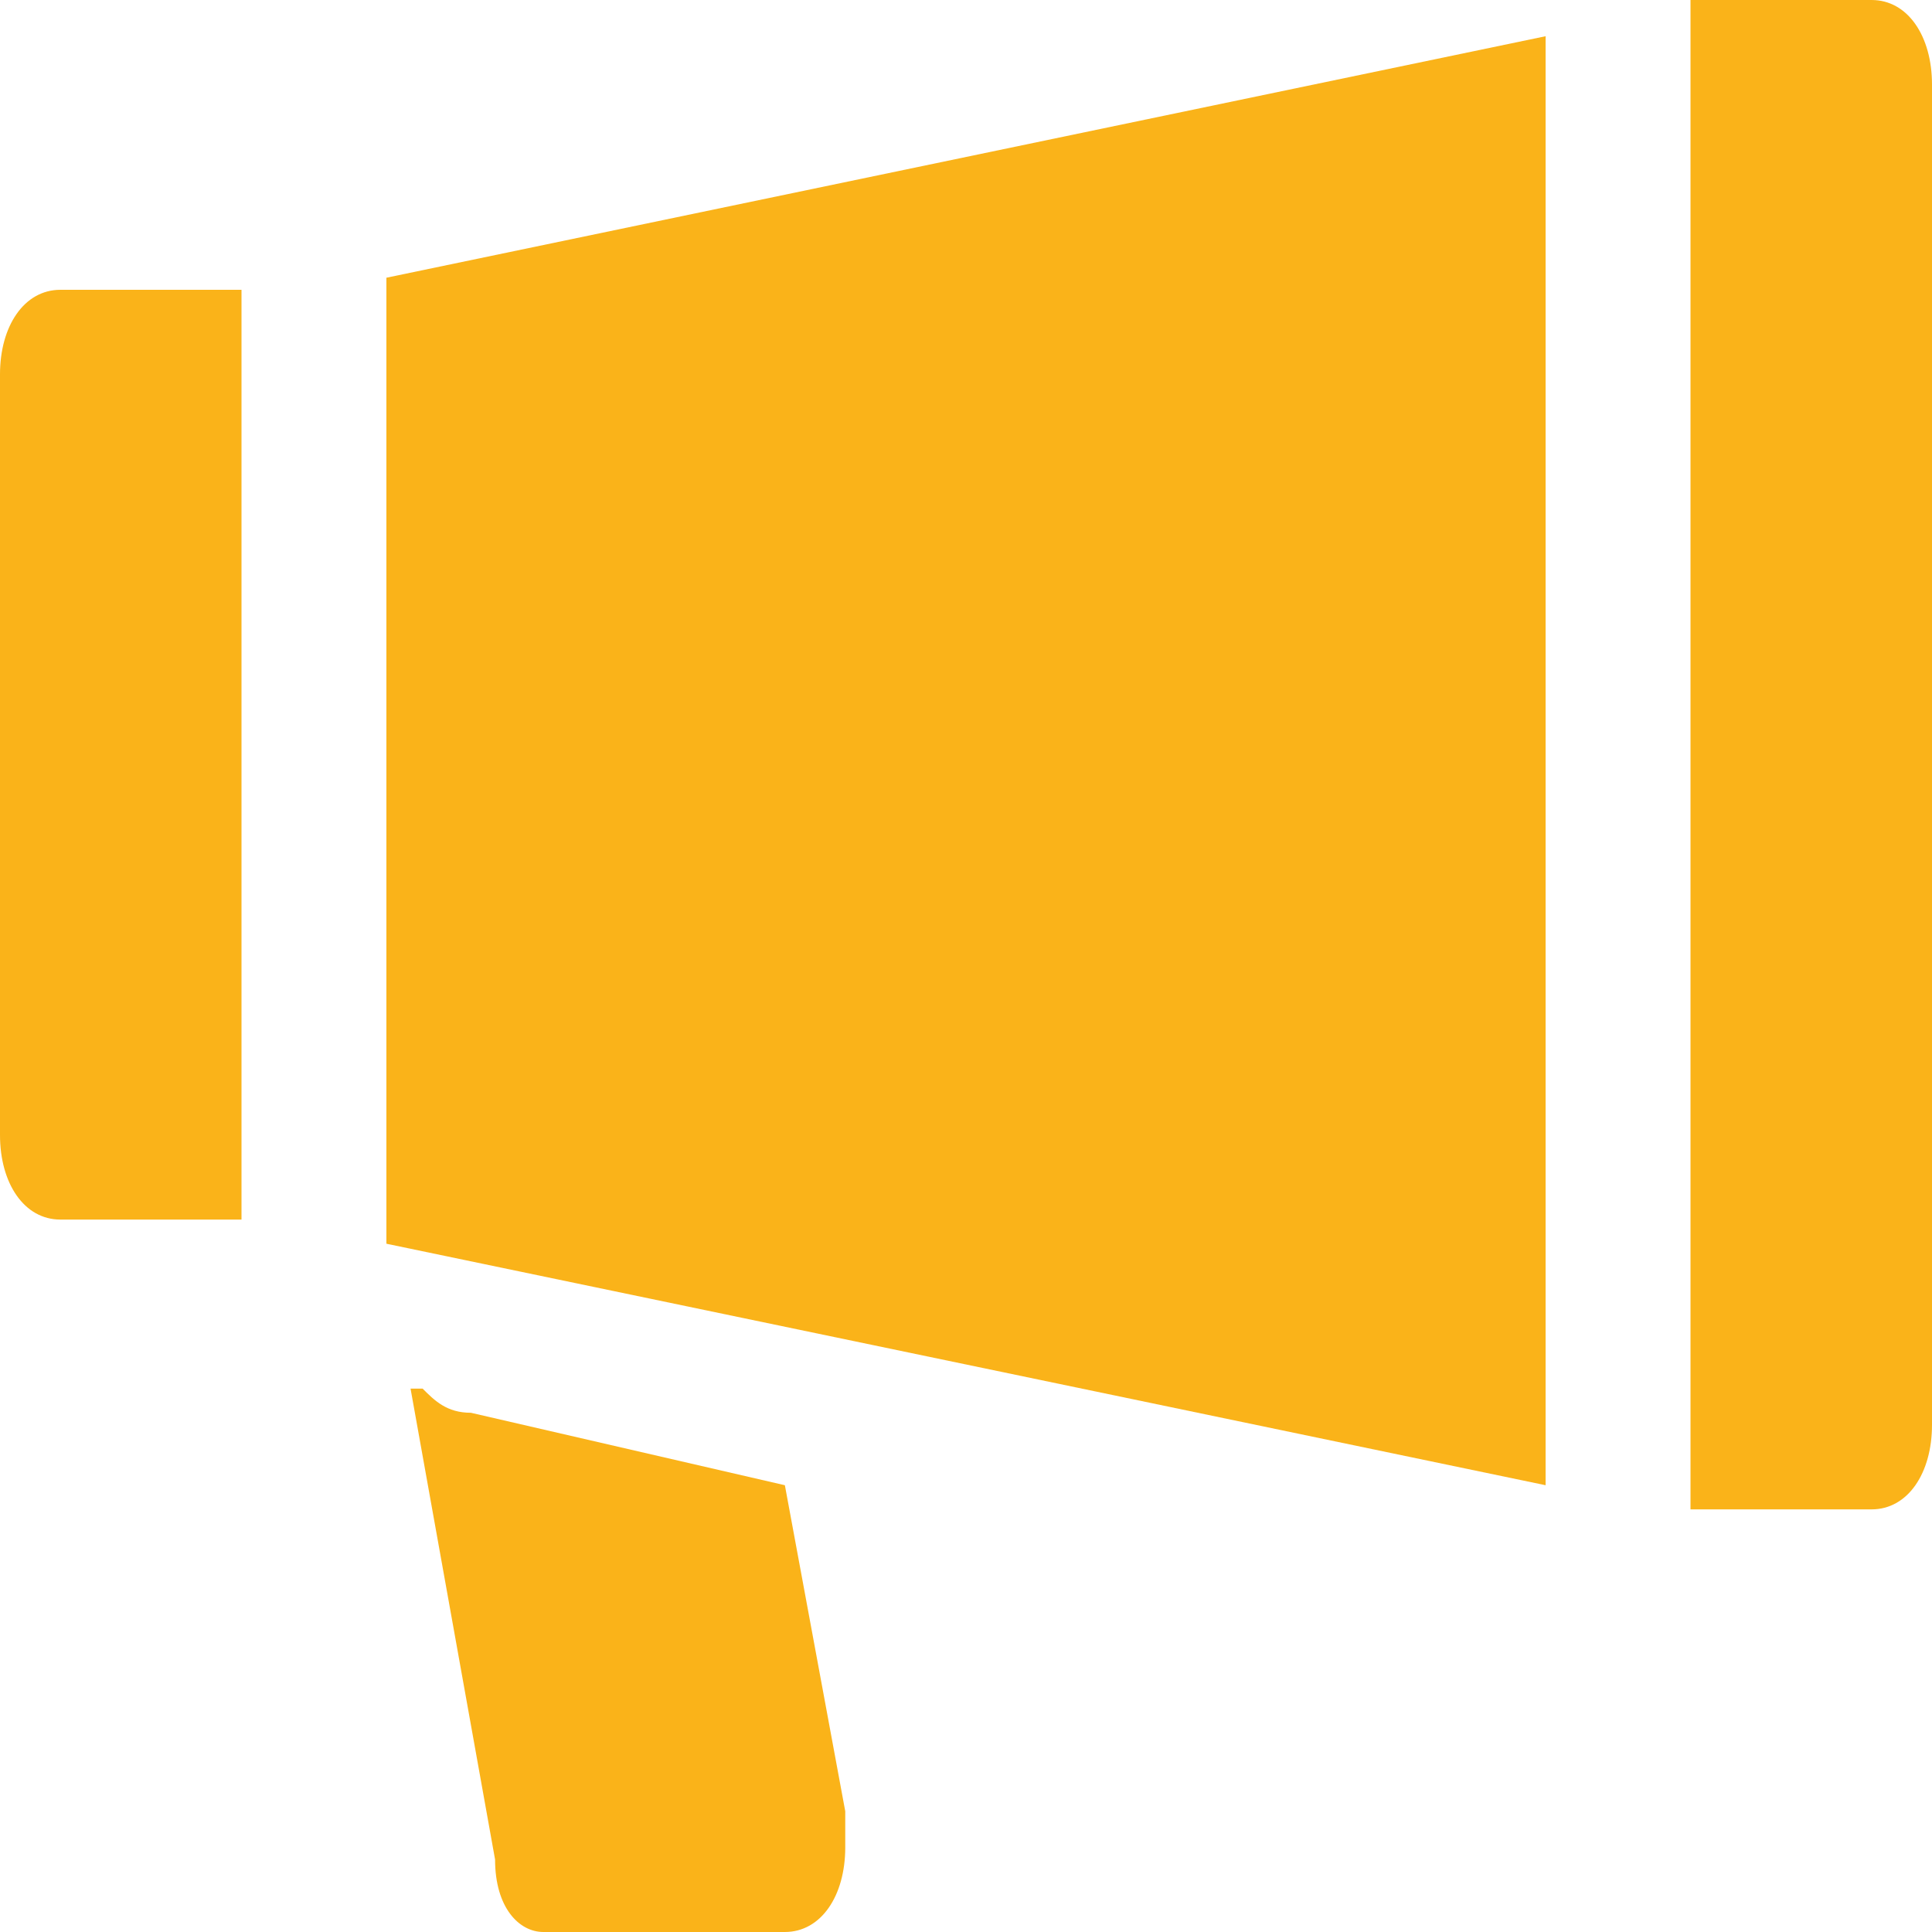
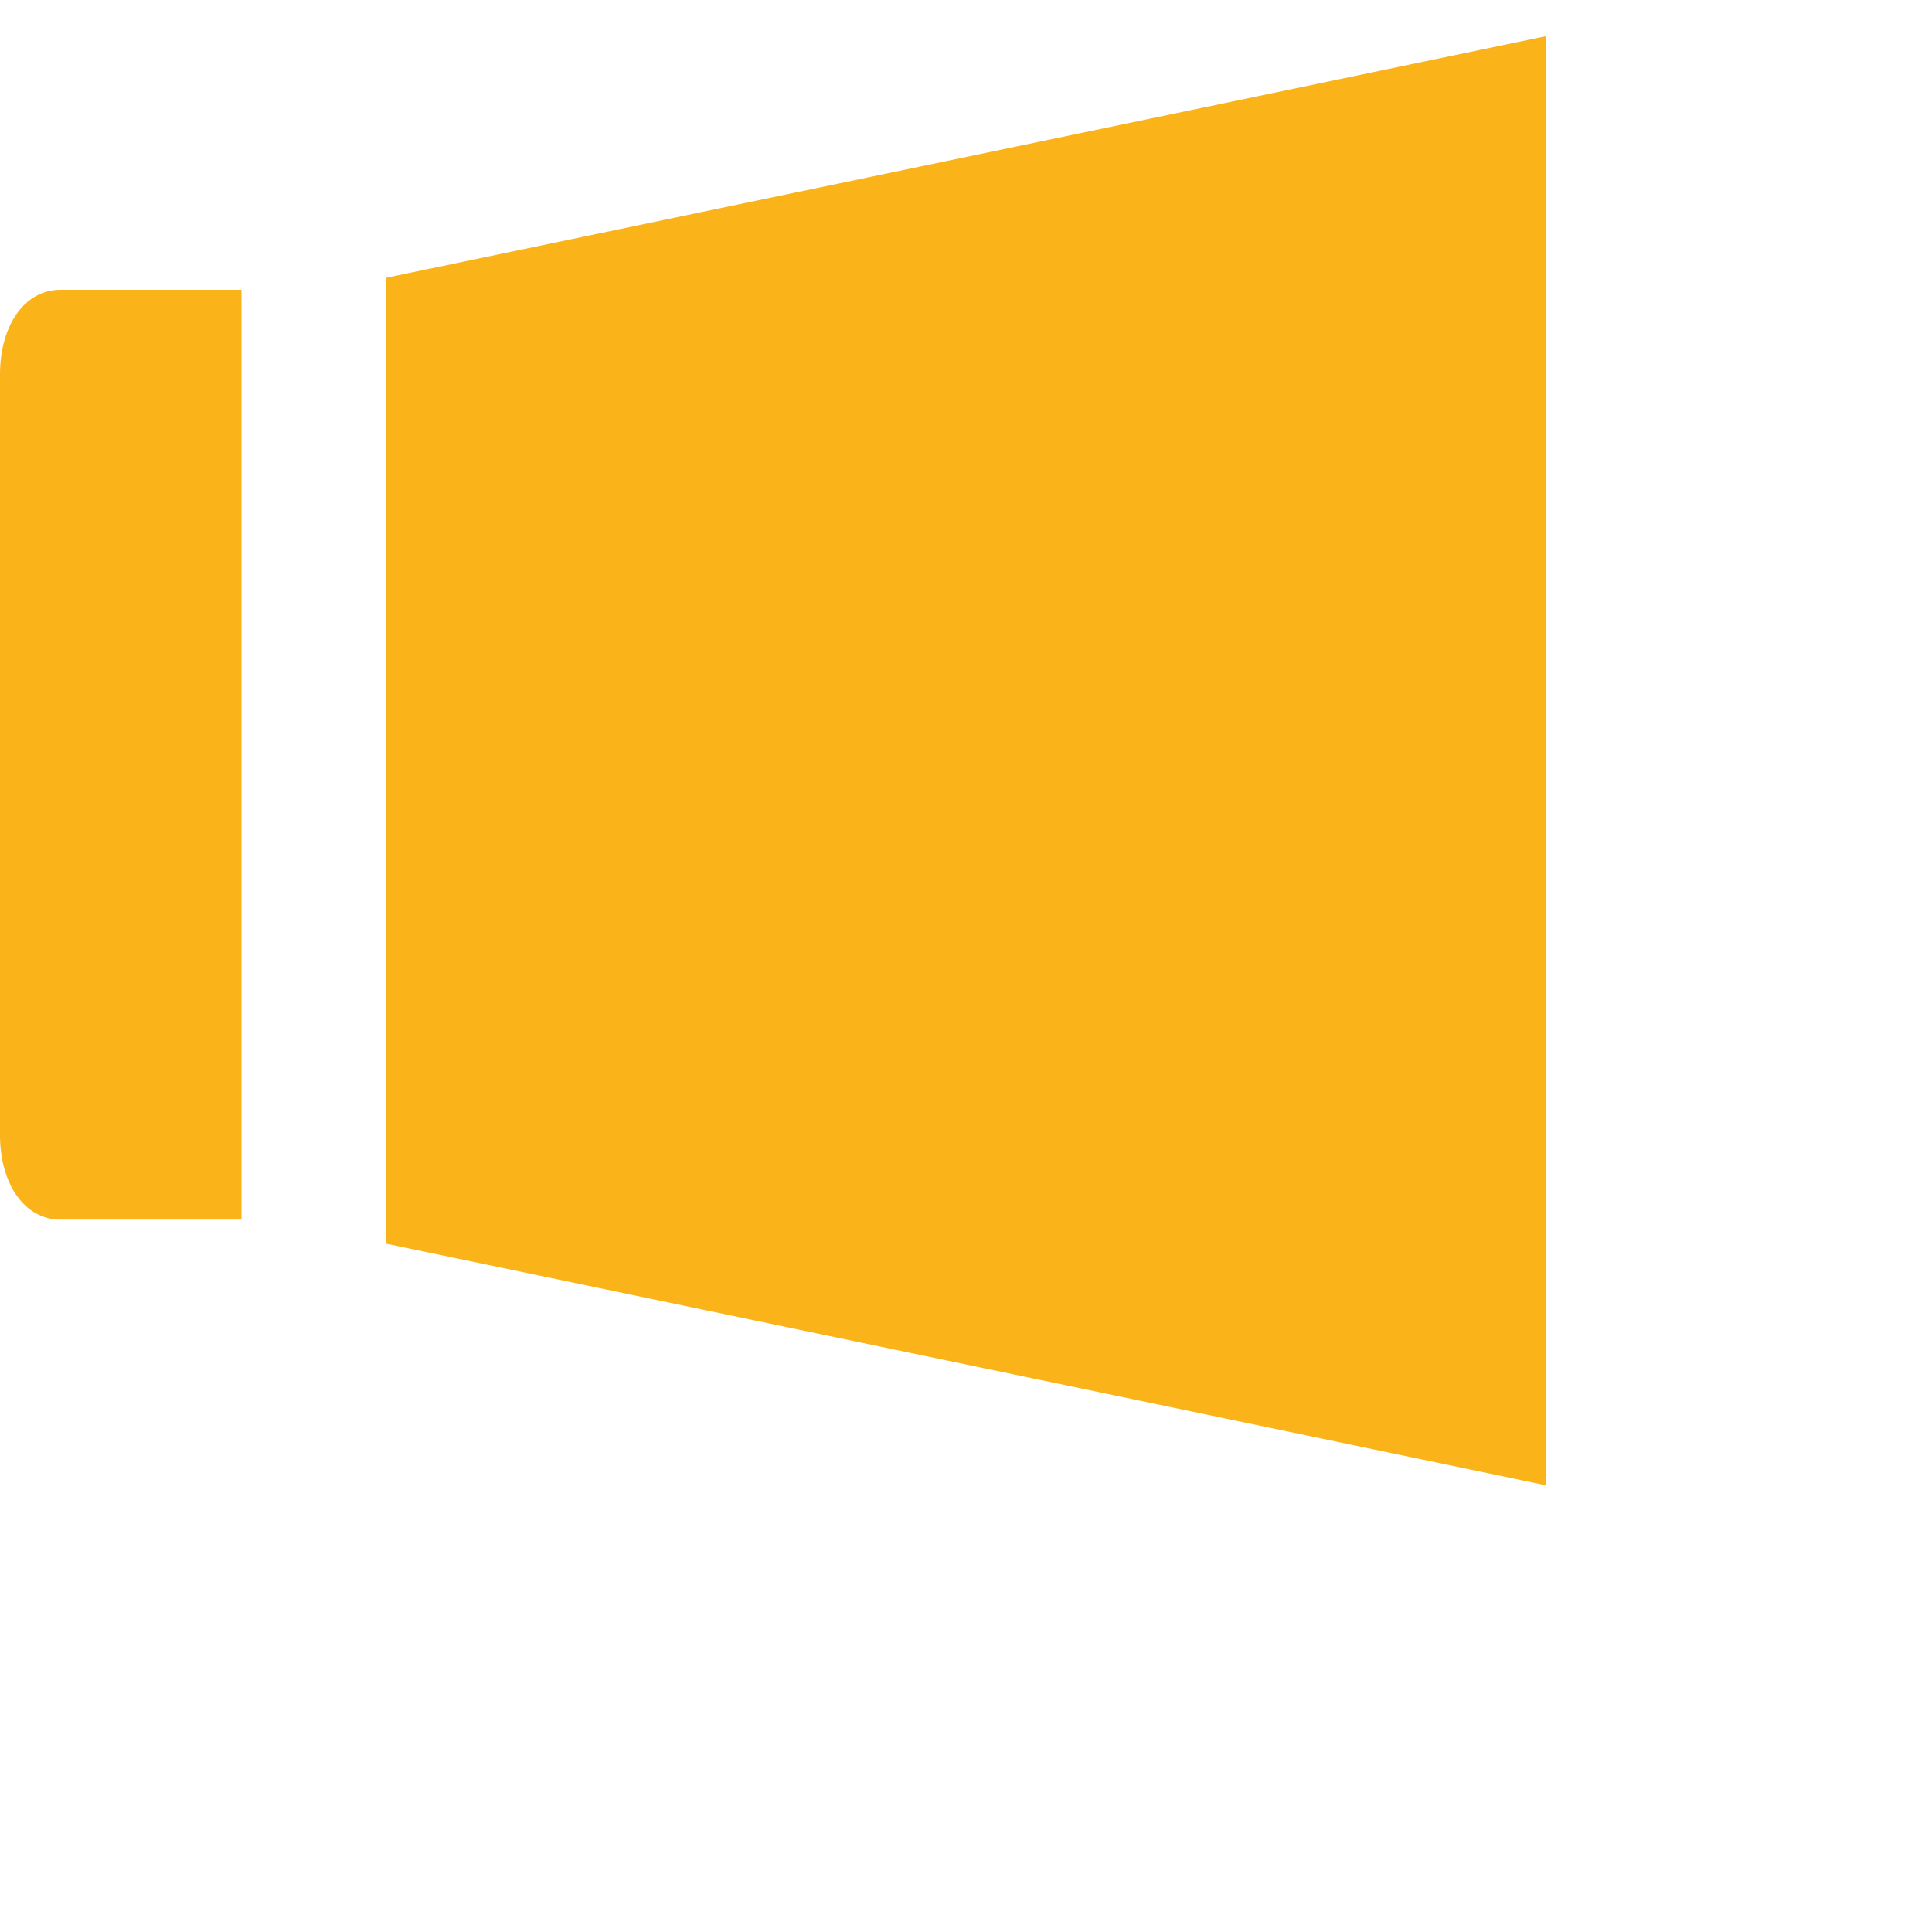
<svg xmlns="http://www.w3.org/2000/svg" version="1.1" id="Vrstva_1" x="0px" y="0px" width="16px" height="16px" viewBox="0 0 16 16" style="enable-background:new 0 0 16 16;" xml:space="preserve">
  <style type="text/css">
	.st0{fill:#FAB319;}
</style>
  <g>
    <g>
      <g>
-         <path class="st0" d="M7,15l-0.5-2.7l-2.6-0.6c-0.2,0-0.3-0.1-0.4-0.2H3.4l0.7,3.9c0,0.4,0.2,0.6,0.4,0.6h2l0,0     C6.8,16,7,15.7,7,15.3C7,15.2,7,15.1,7,15z" />
-       </g>
+         </g>
    </g>
    <g>
      <g>
-         <path class="st0" d="M15.5,0H14v0.7v0.4v0.4v0.2v0.1v0.7V10v0.7v0.1V11v0.4v0.4v0.7h1.5c0.3,0,0.5-0.3,0.5-0.7V0.7     C16,0.3,15.8,0,15.5,0z" />
-       </g>
+         </g>
    </g>
    <g>
      <g>
        <polygon class="st0" points="3.2,2.3 3.2,2.4 3.2,3 3.2,3.2 3.2,3.8 3.2,3.9 3.2,8.7 3.2,8.8 3.2,9.5 3.2,9.6 3.2,10.2 3.2,10.3      12.8,12.3 12.8,11.9 12.8,10.9 12.8,10.8 12.8,10.1 12.8,2.6 12.8,1.8 12.8,1.7 12.8,1.5 12.8,0.3    " />
      </g>
    </g>
    <g>
      <g>
        <path class="st0" d="M0.5,2.4C0.2,2.4,0,2.7,0,3.1v6.3c0,0.4,0.2,0.7,0.5,0.7H2V9.5V9.4V8.8V8.7V3.9V3.8V3.2V3V2.4H0.5z" />
      </g>
    </g>
  </g>
</svg>